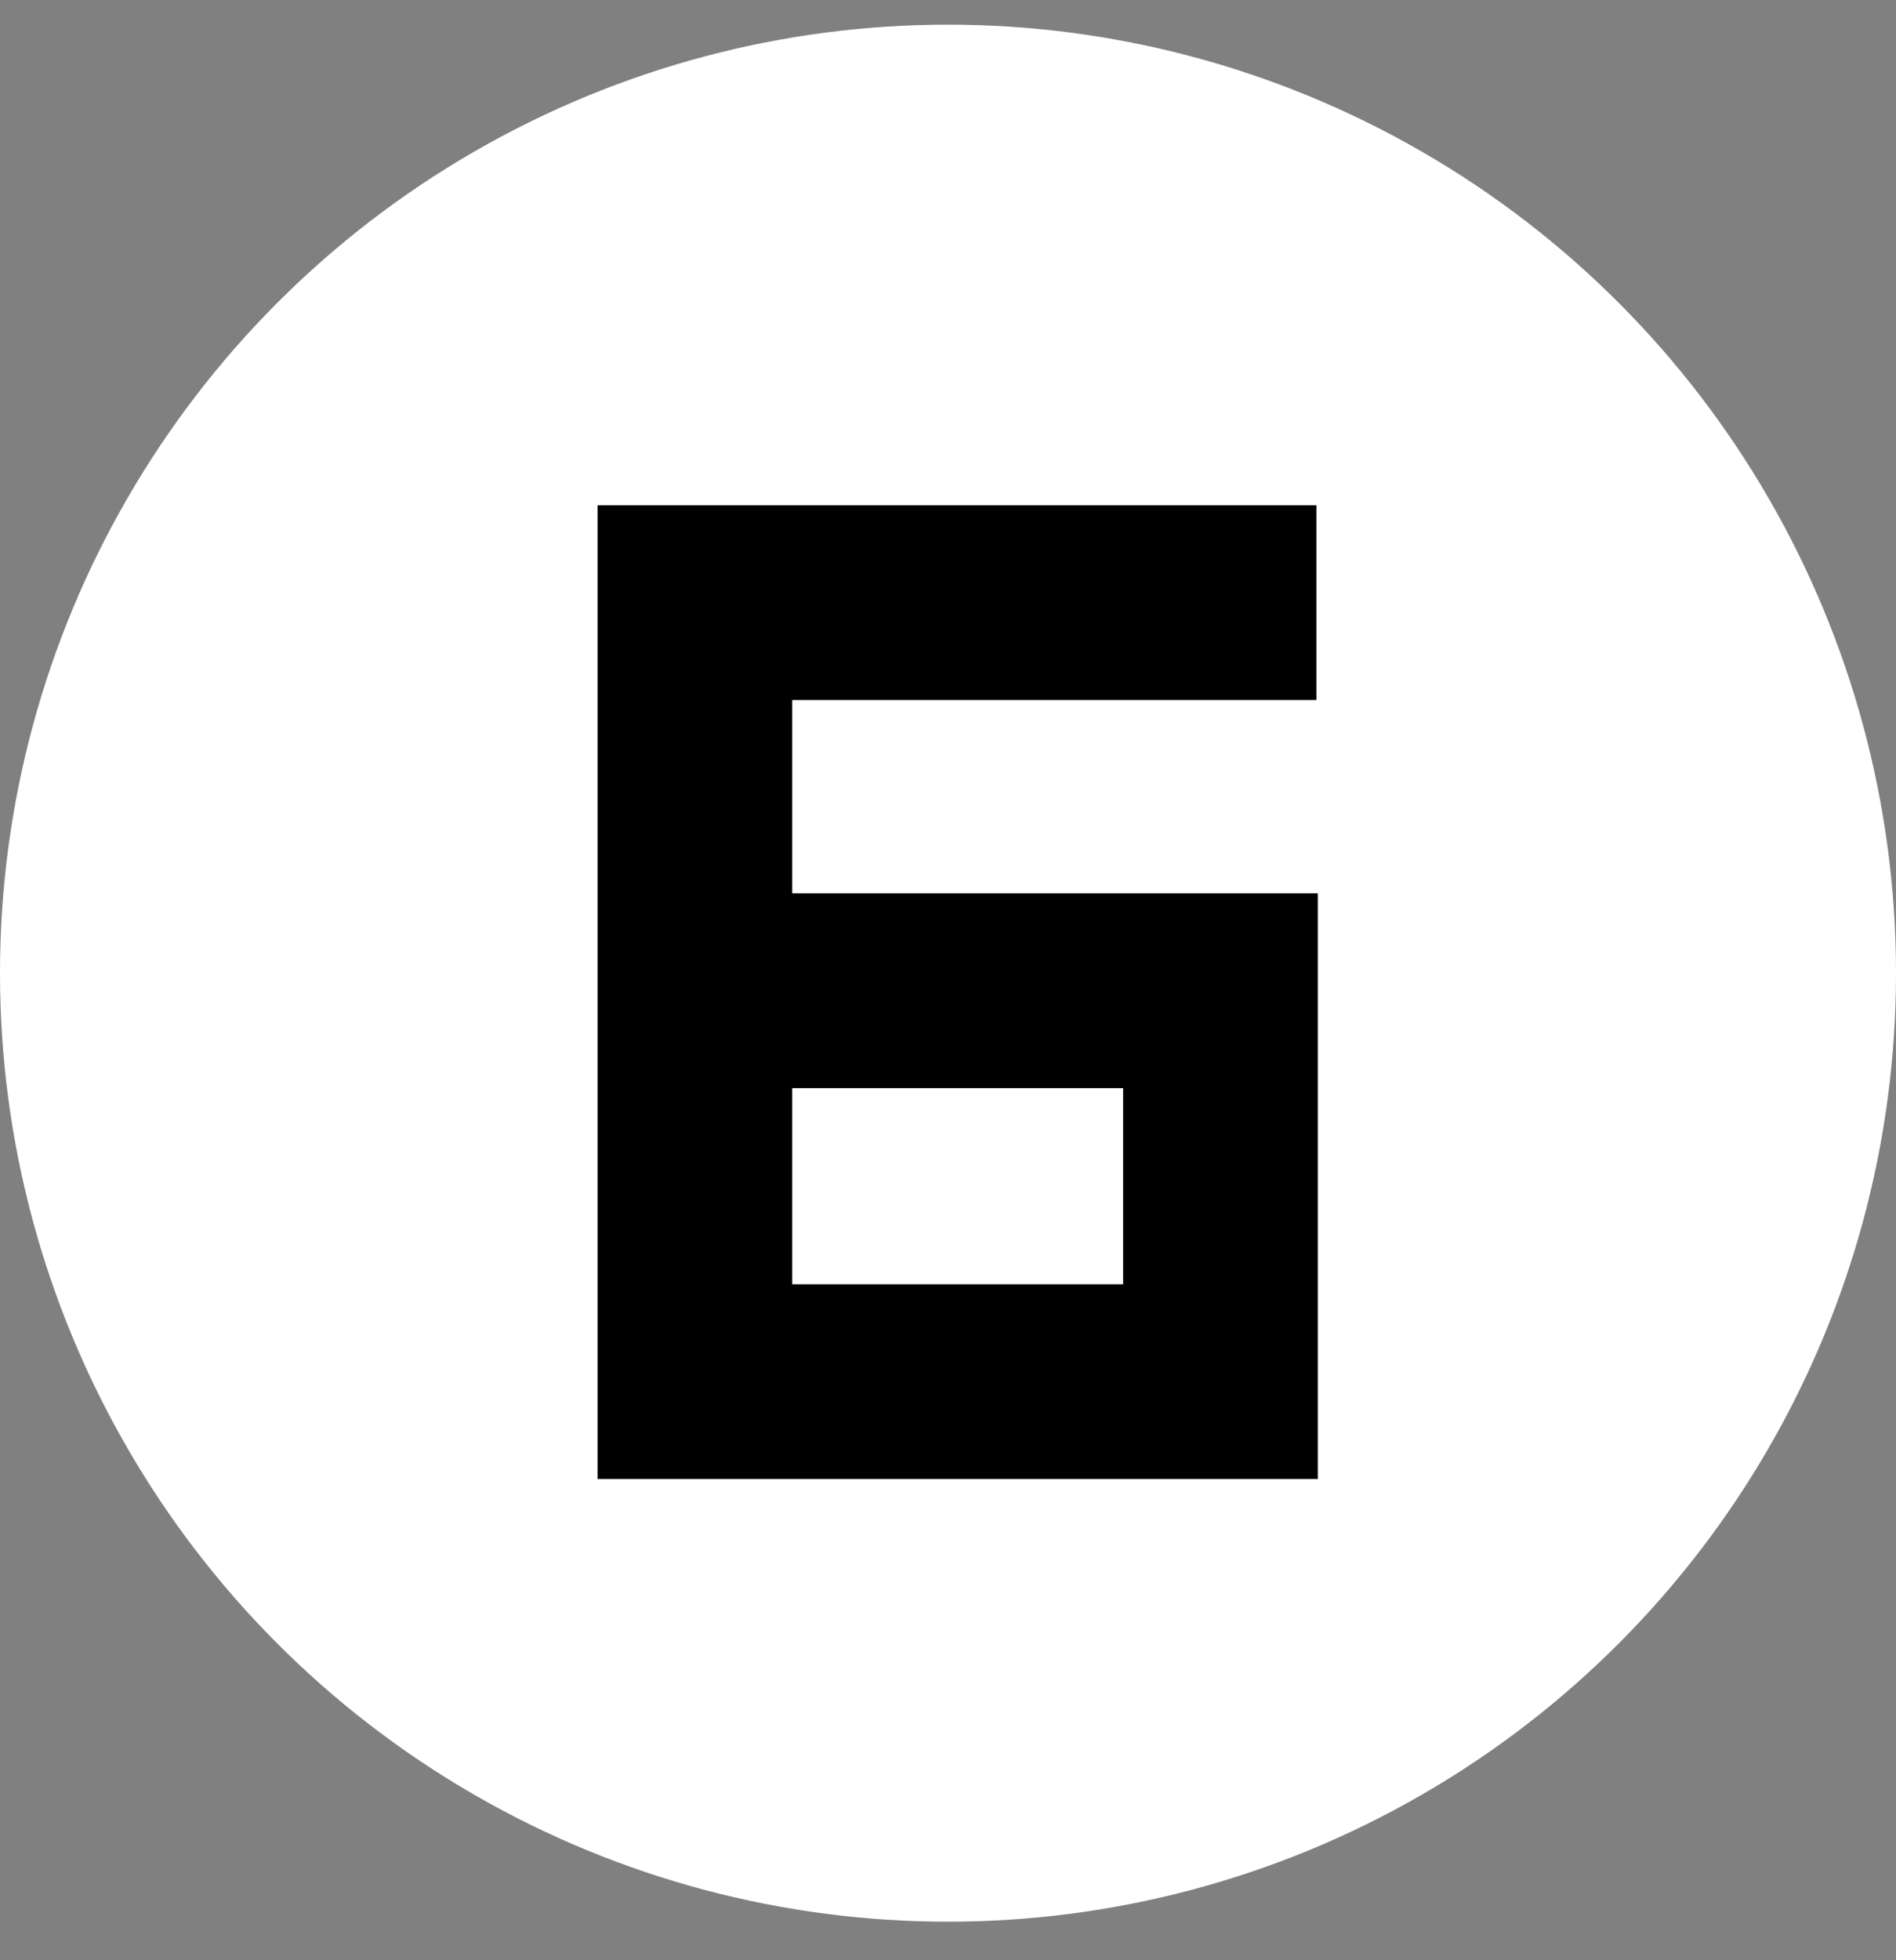
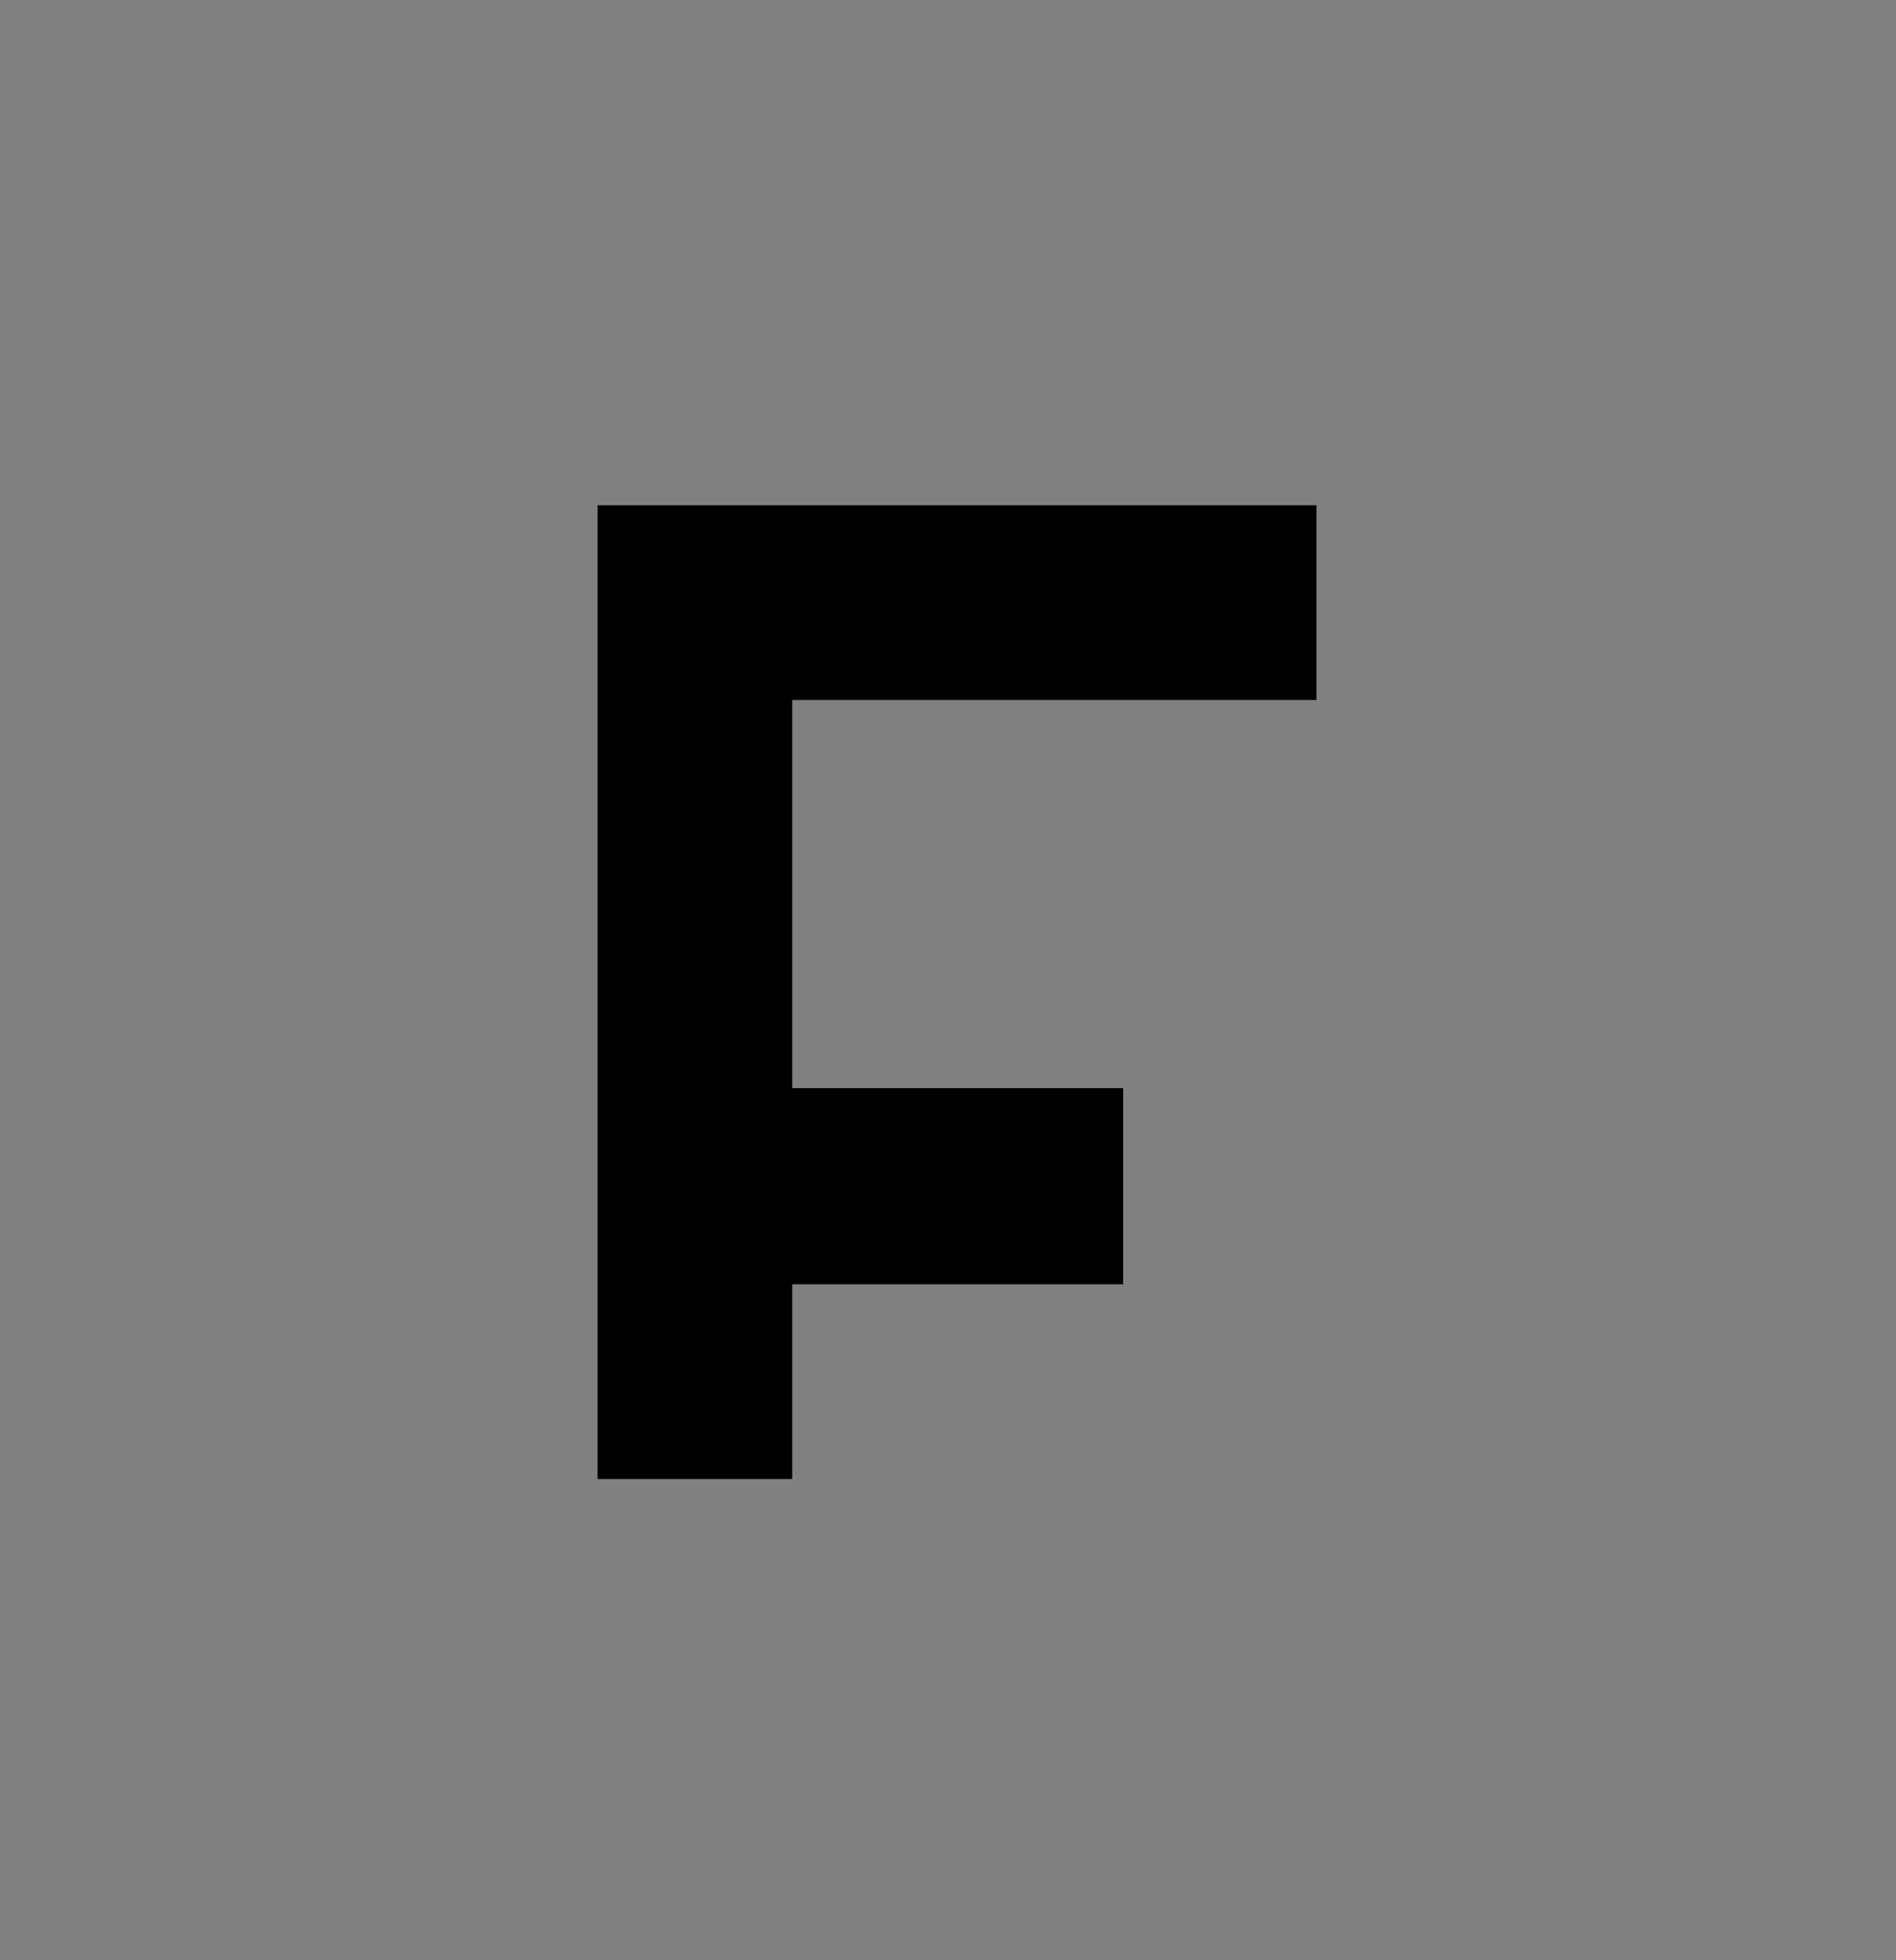
<svg xmlns="http://www.w3.org/2000/svg" width="30" height="31" viewBox="0 0 30 31" fill="none">
  <rect x="0" y="0" width="30" height="31" fill="#808080" stroke="none" />
-   <circle cx="15" cy="15.39" r="15" fill="white" />
-   <path d="M20.851 23.39H9.455V7.99H20.829V11.07H12.535V14.128H20.851V23.39ZM12.535 17.208V20.31H17.771V17.208H12.535Z" fill="black" />
+   <path d="M20.851 23.39H9.455V7.99H20.829V11.07H12.535V14.128V23.39ZM12.535 17.208V20.31H17.771V17.208H12.535Z" fill="black" />
</svg>